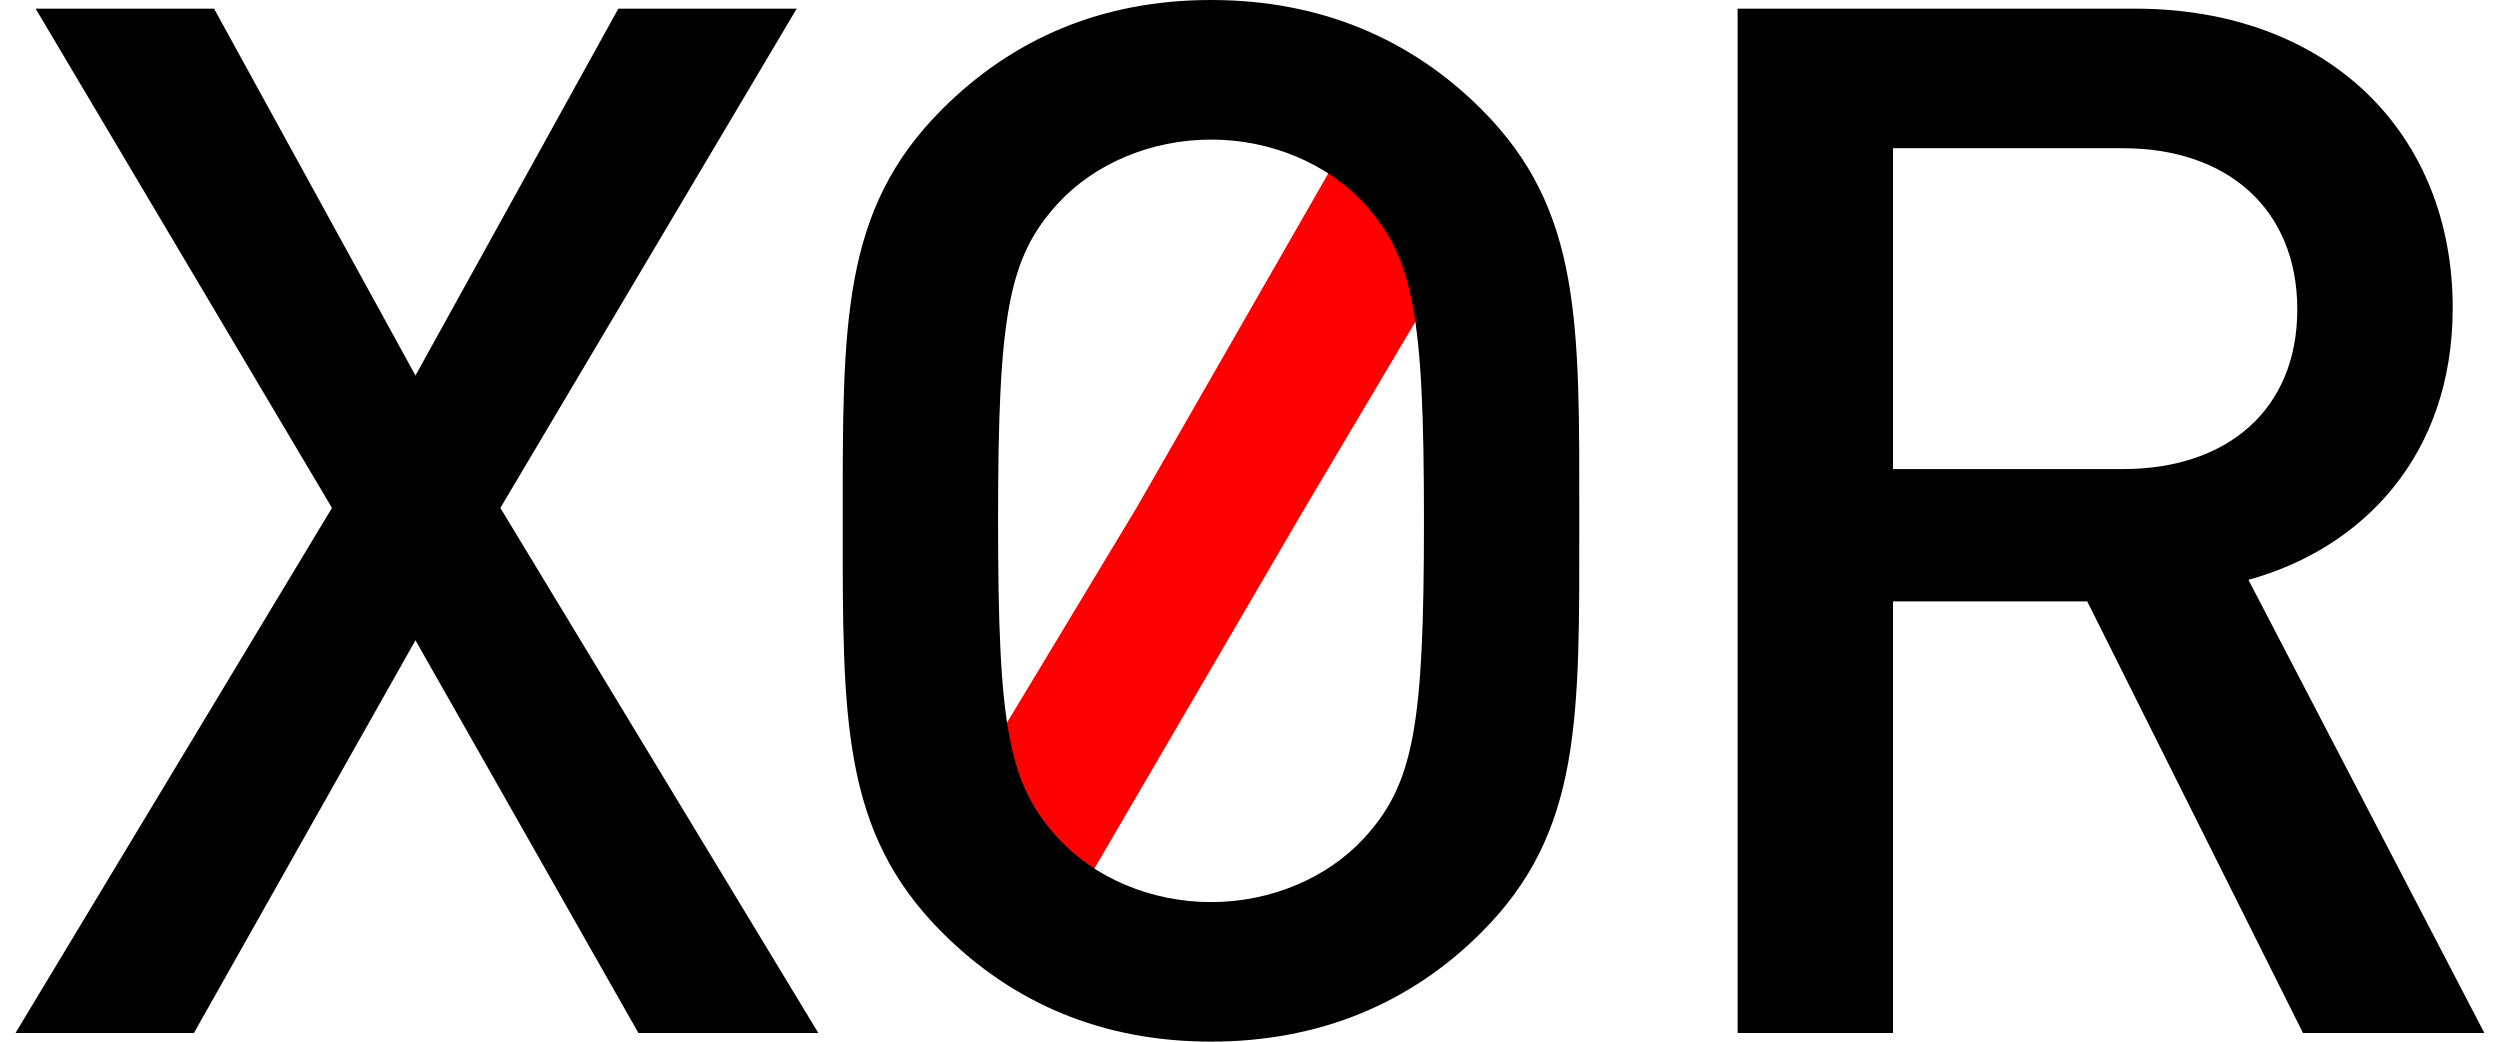
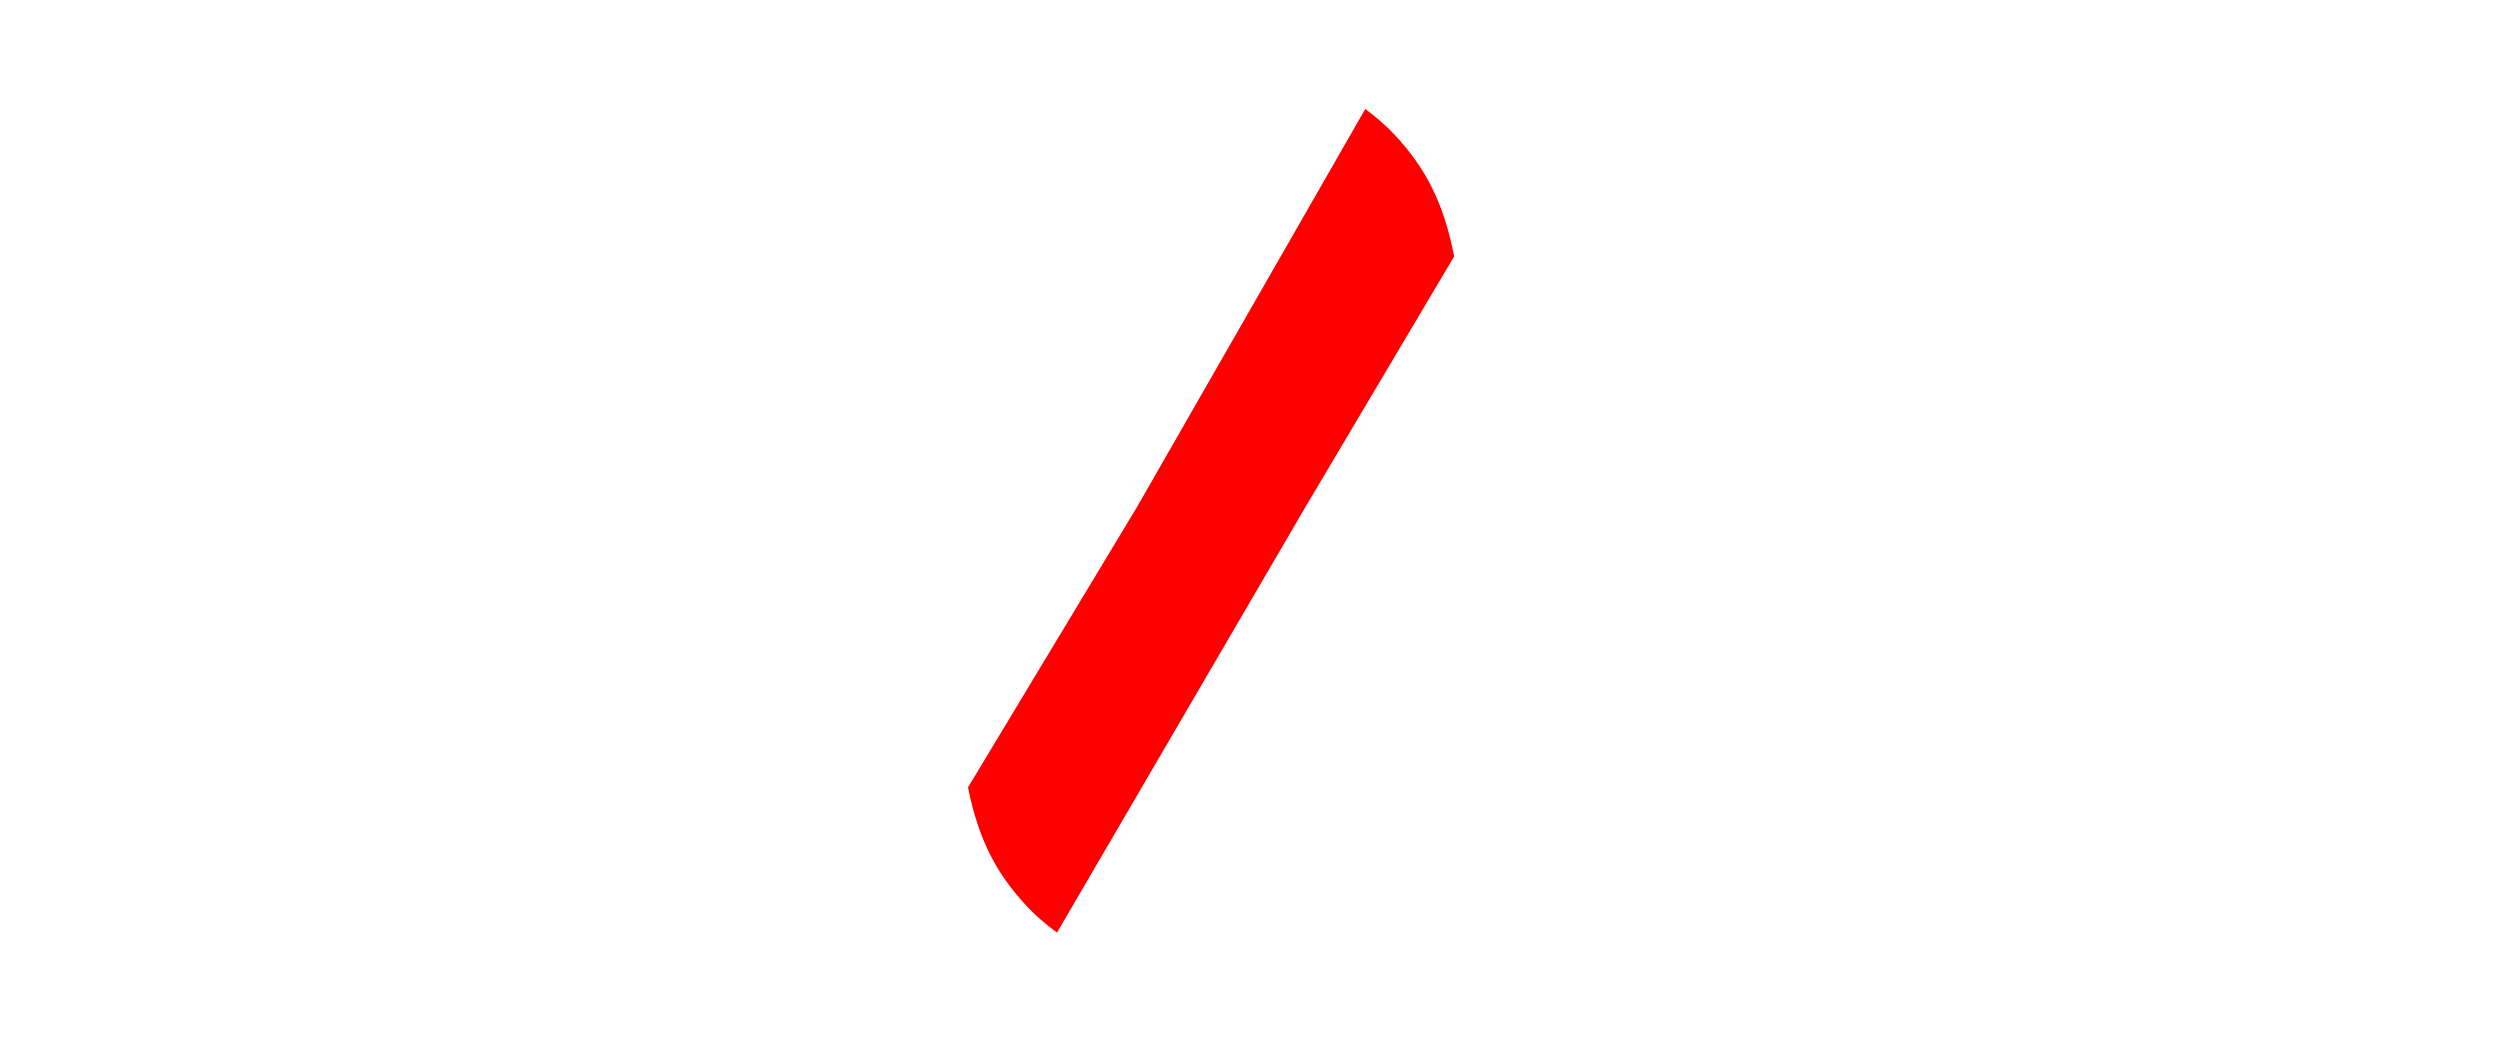
<svg xmlns="http://www.w3.org/2000/svg" width="48" height="20">
  <path fill="red" d="M27.92 4.923l-2.863 4.824-4.763 8.159c-.214-.158-.416-.33-.592-.52-.564-.611-.909-1.244-1.117-2.268l3.239-5.373 4.389-7.653c.209.156.405.324.578.51.574.625.922 1.267 1.129 2.321z" />
-   <path d="M12.258 19.834l-4.281-7.541-4.254 7.541H.297L6.374 9.752.684.166H4.11L7.977 7.21 11.872.166h3.425l-5.69 9.586 6.105 10.082h-3.454zM28.445 17.9c-1.354 1.354-3.094 2.099-5.193 2.099-2.1 0-3.813-.744-5.166-2.099-1.934-1.936-1.906-4.115-1.906-7.9 0-3.784-.028-5.967 1.906-7.9C19.44.746 21.152 0 23.252 0c2.1 0 3.84.746 5.193 2.1 1.934 1.933 1.877 4.116 1.877 7.9 0 3.785.057 5.967-1.877 7.9zM26.18 3.895c-.69-.746-1.768-1.215-2.928-1.215s-2.238.469-2.929 1.215c-.967 1.049-1.16 2.154-1.16 6.104s.193 5.058 1.16 6.104c.691.746 1.769 1.217 2.929 1.217s2.236-.471 2.928-1.217c.967-1.049 1.16-2.153 1.16-6.104s-.194-5.054-1.16-6.104zm18.038 15.939l-4.143-8.287h-3.729v8.287h-2.984V.166h7.625c3.729 0 6.105 2.403 6.105 5.746 0 2.817-1.712 4.611-3.922 5.221l4.53 8.701h-3.482zM40.766 2.846h-4.42v6.16h4.42c1.988 0 3.342-1.133 3.342-3.066-.001-1.935-1.354-3.094-3.342-3.094z" />
</svg>